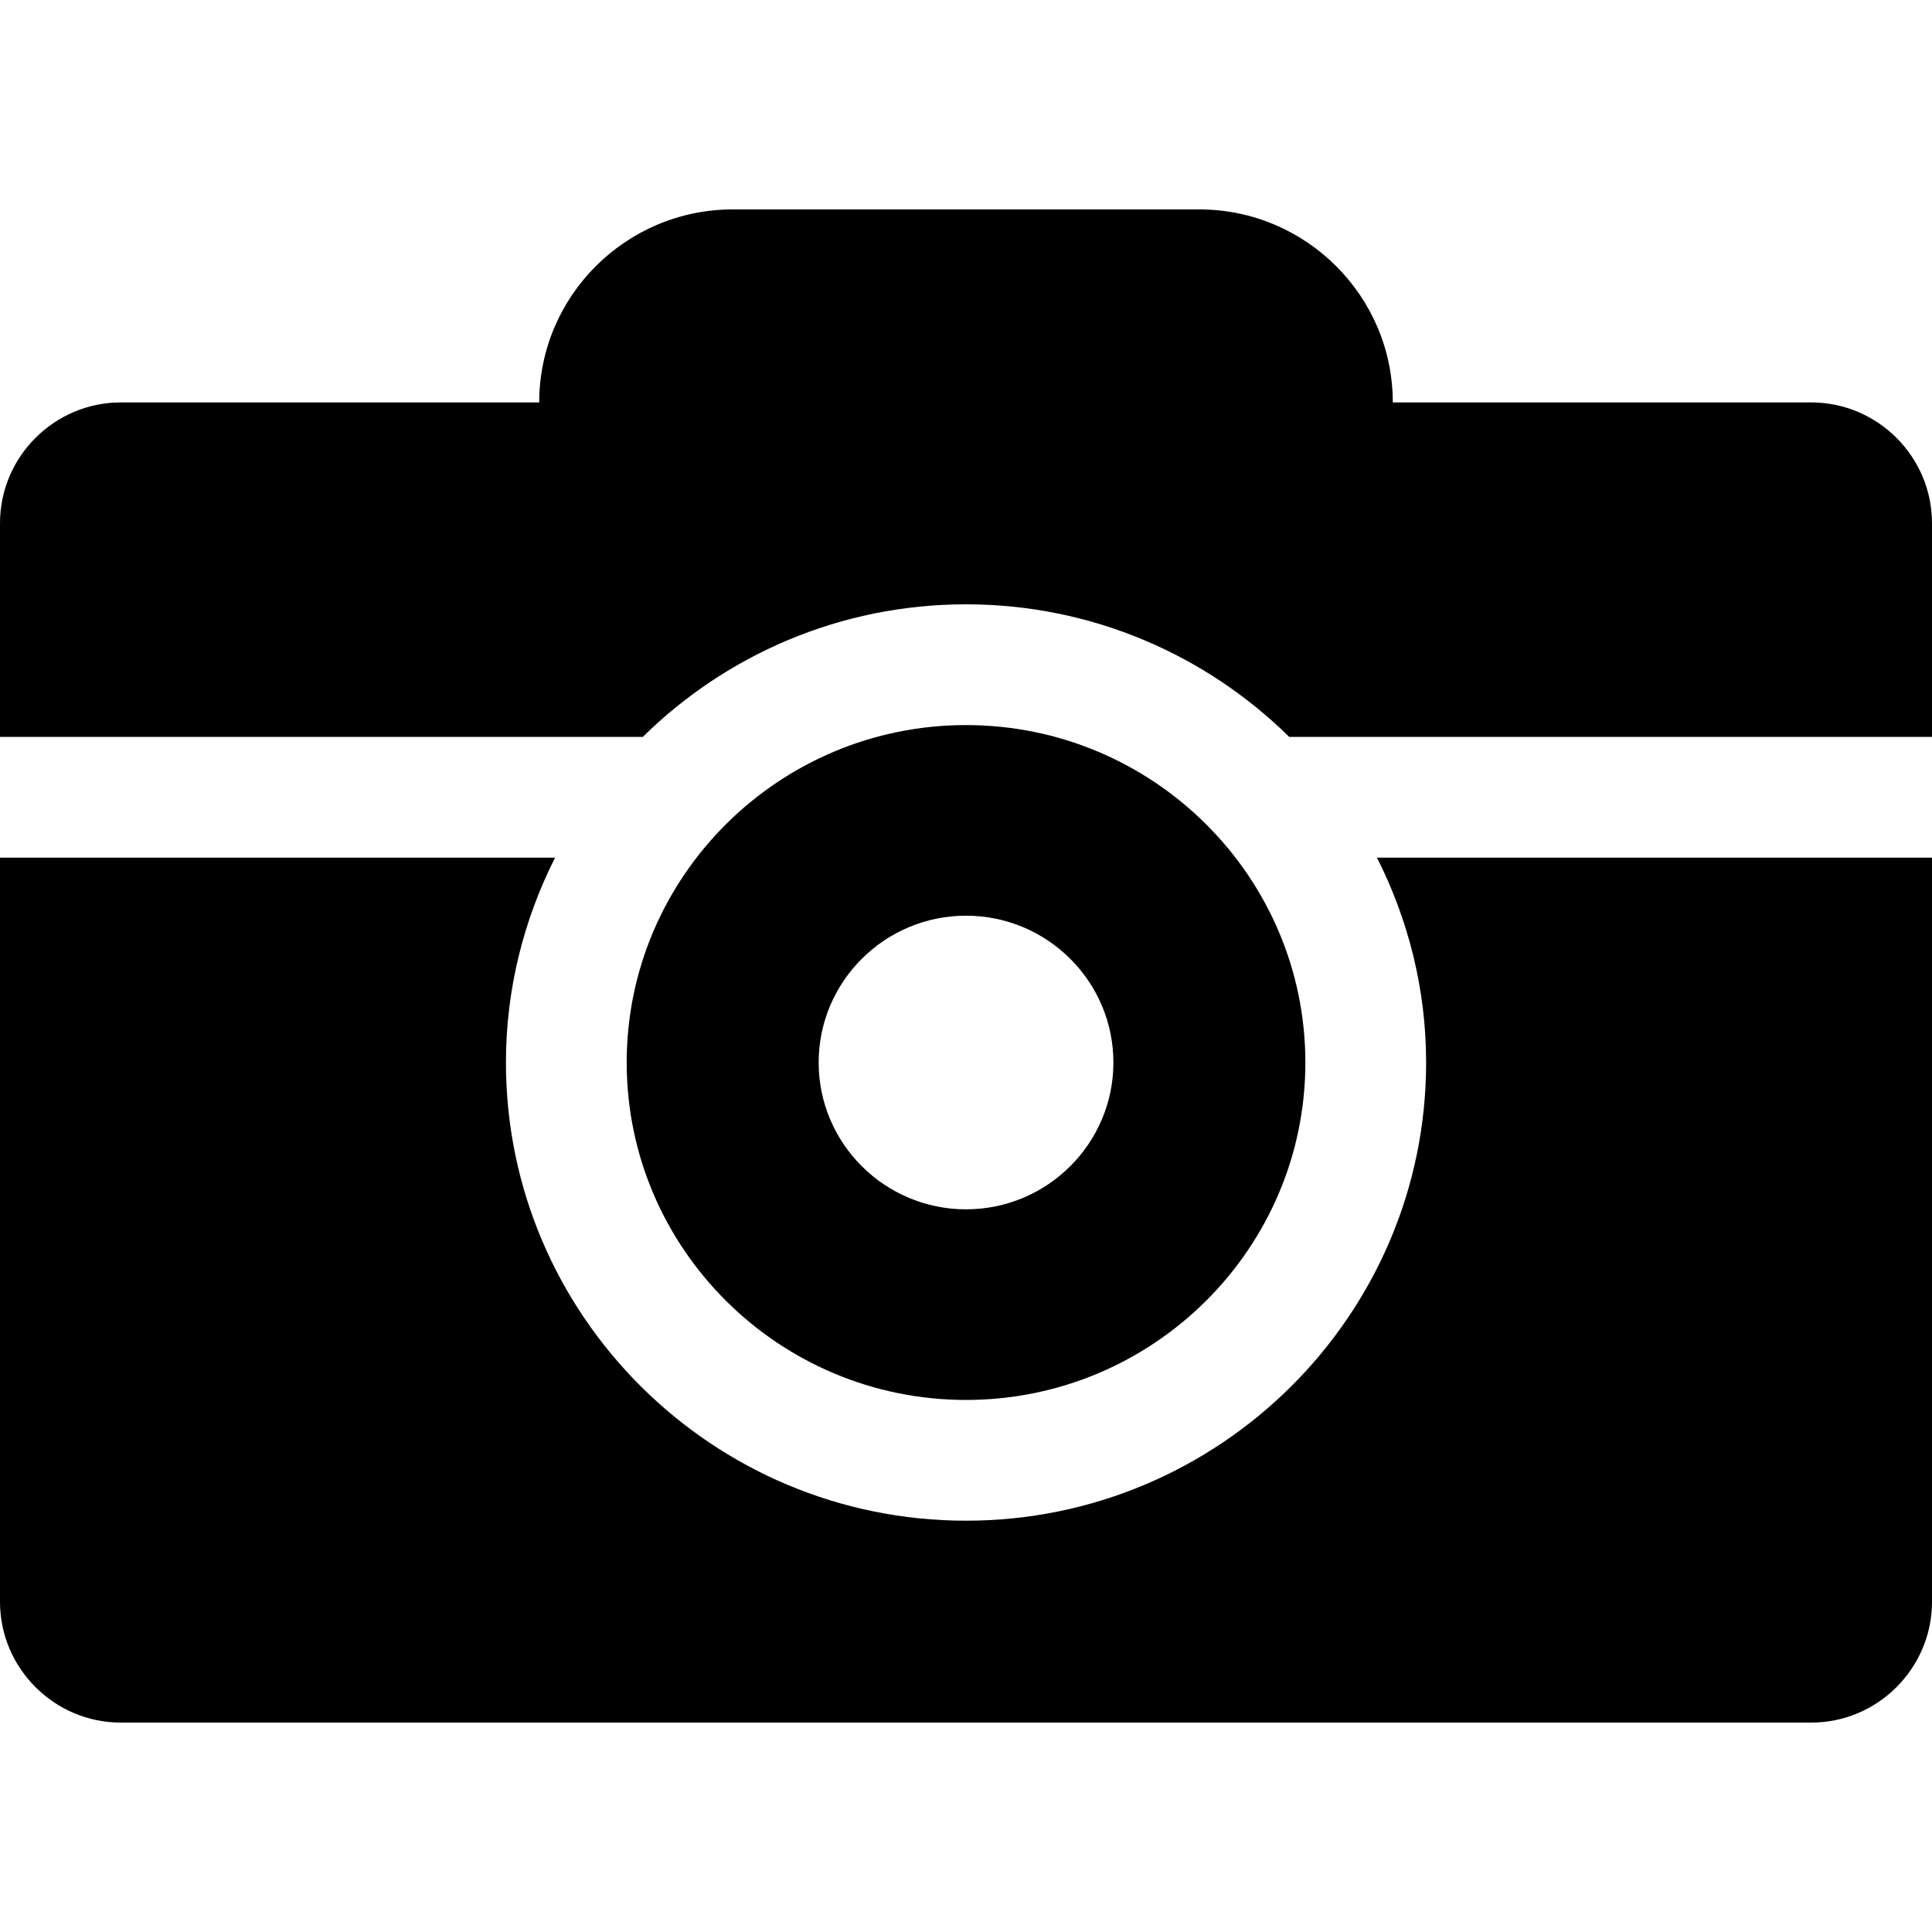
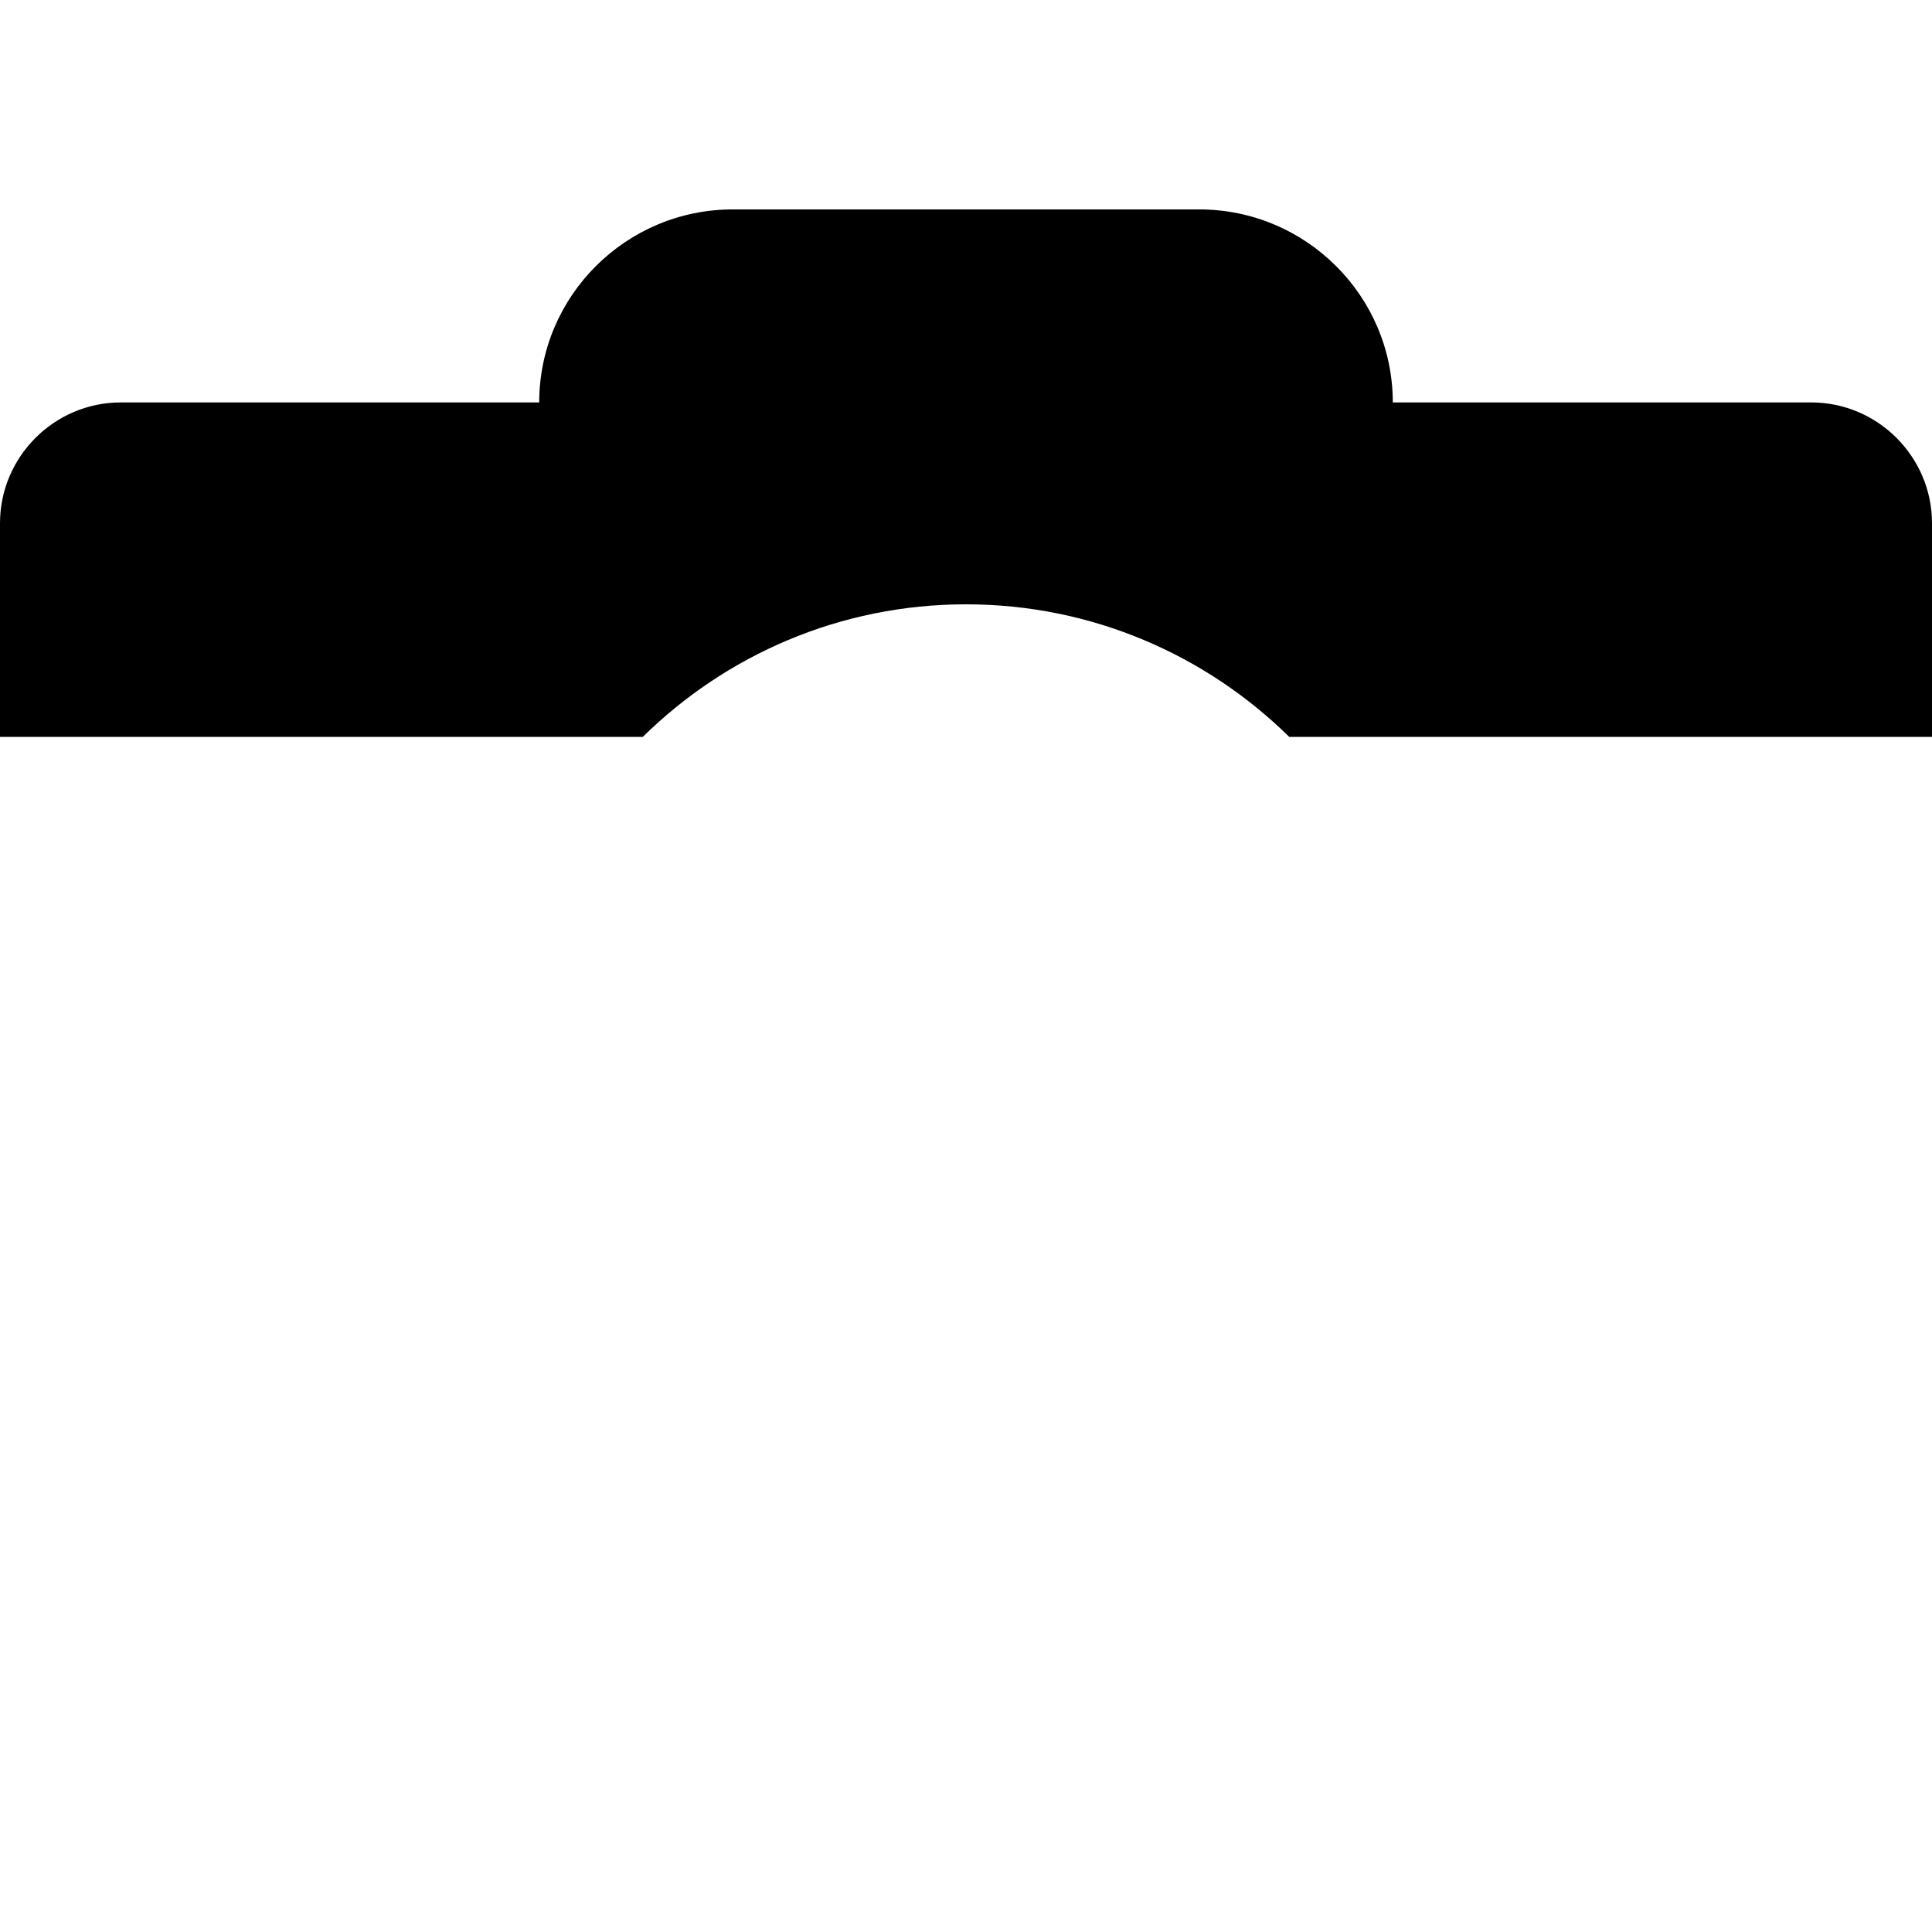
<svg xmlns="http://www.w3.org/2000/svg" fill="#000000" height="800px" width="800px" version="1.1" id="Capa_1" viewBox="0 0 490 490" xml:space="preserve">
  <g>
-     <path d="M245,355.059c47.469,0,86.072-38.389,86.072-85.581c0-47.194-38.619-85.582-86.072-85.582s-86.056,38.389-86.056,85.582   C158.944,316.67,197.547,355.059,245,355.059z M245.004,232.239c20.614,0,37.38,16.704,37.38,37.238   c0,20.533-16.775,37.237-37.38,37.237c-20.605,0-37.372-16.704-37.372-37.237C207.632,248.943,224.399,232.239,245.004,232.239z" />
-     <path d="M459.375,102.065h-106.13c0-26.98-22.019-48.954-49.108-48.954H185.863c-27.087,0-49.107,21.958-49.107,48.954H30.625   C13.782,102.065,0,115.847,0,132.69v54.207h163.023C184.112,166.13,213.068,153.27,245,153.27s60.892,12.86,81.985,33.627H490   V132.69C490,115.847,476.219,102.065,459.375,102.065z" />
-     <path d="M361.697,269.477c0,64.083-52.354,116.206-116.697,116.206c-64.343,0-116.681-52.124-116.681-116.206   c0-18.688,4.557-36.298,12.459-51.955H0v188.742c0,16.843,13.782,30.625,30.625,30.625h428.75   c16.844,0,30.625-13.782,30.625-30.625V217.522H349.235C357.139,233.179,361.697,250.789,361.697,269.477z" />
+     <path d="M459.375,102.065h-106.13c0-26.98-22.019-48.954-49.108-48.954H185.863c-27.087,0-49.107,21.958-49.107,48.954H30.625   C13.782,102.065,0,115.847,0,132.69v54.207h163.023C184.112,166.13,213.068,153.27,245,153.27s60.892,12.86,81.985,33.627H490   V132.69C490,115.847,476.219,102.065,459.375,102.065" />
  </g>
</svg>